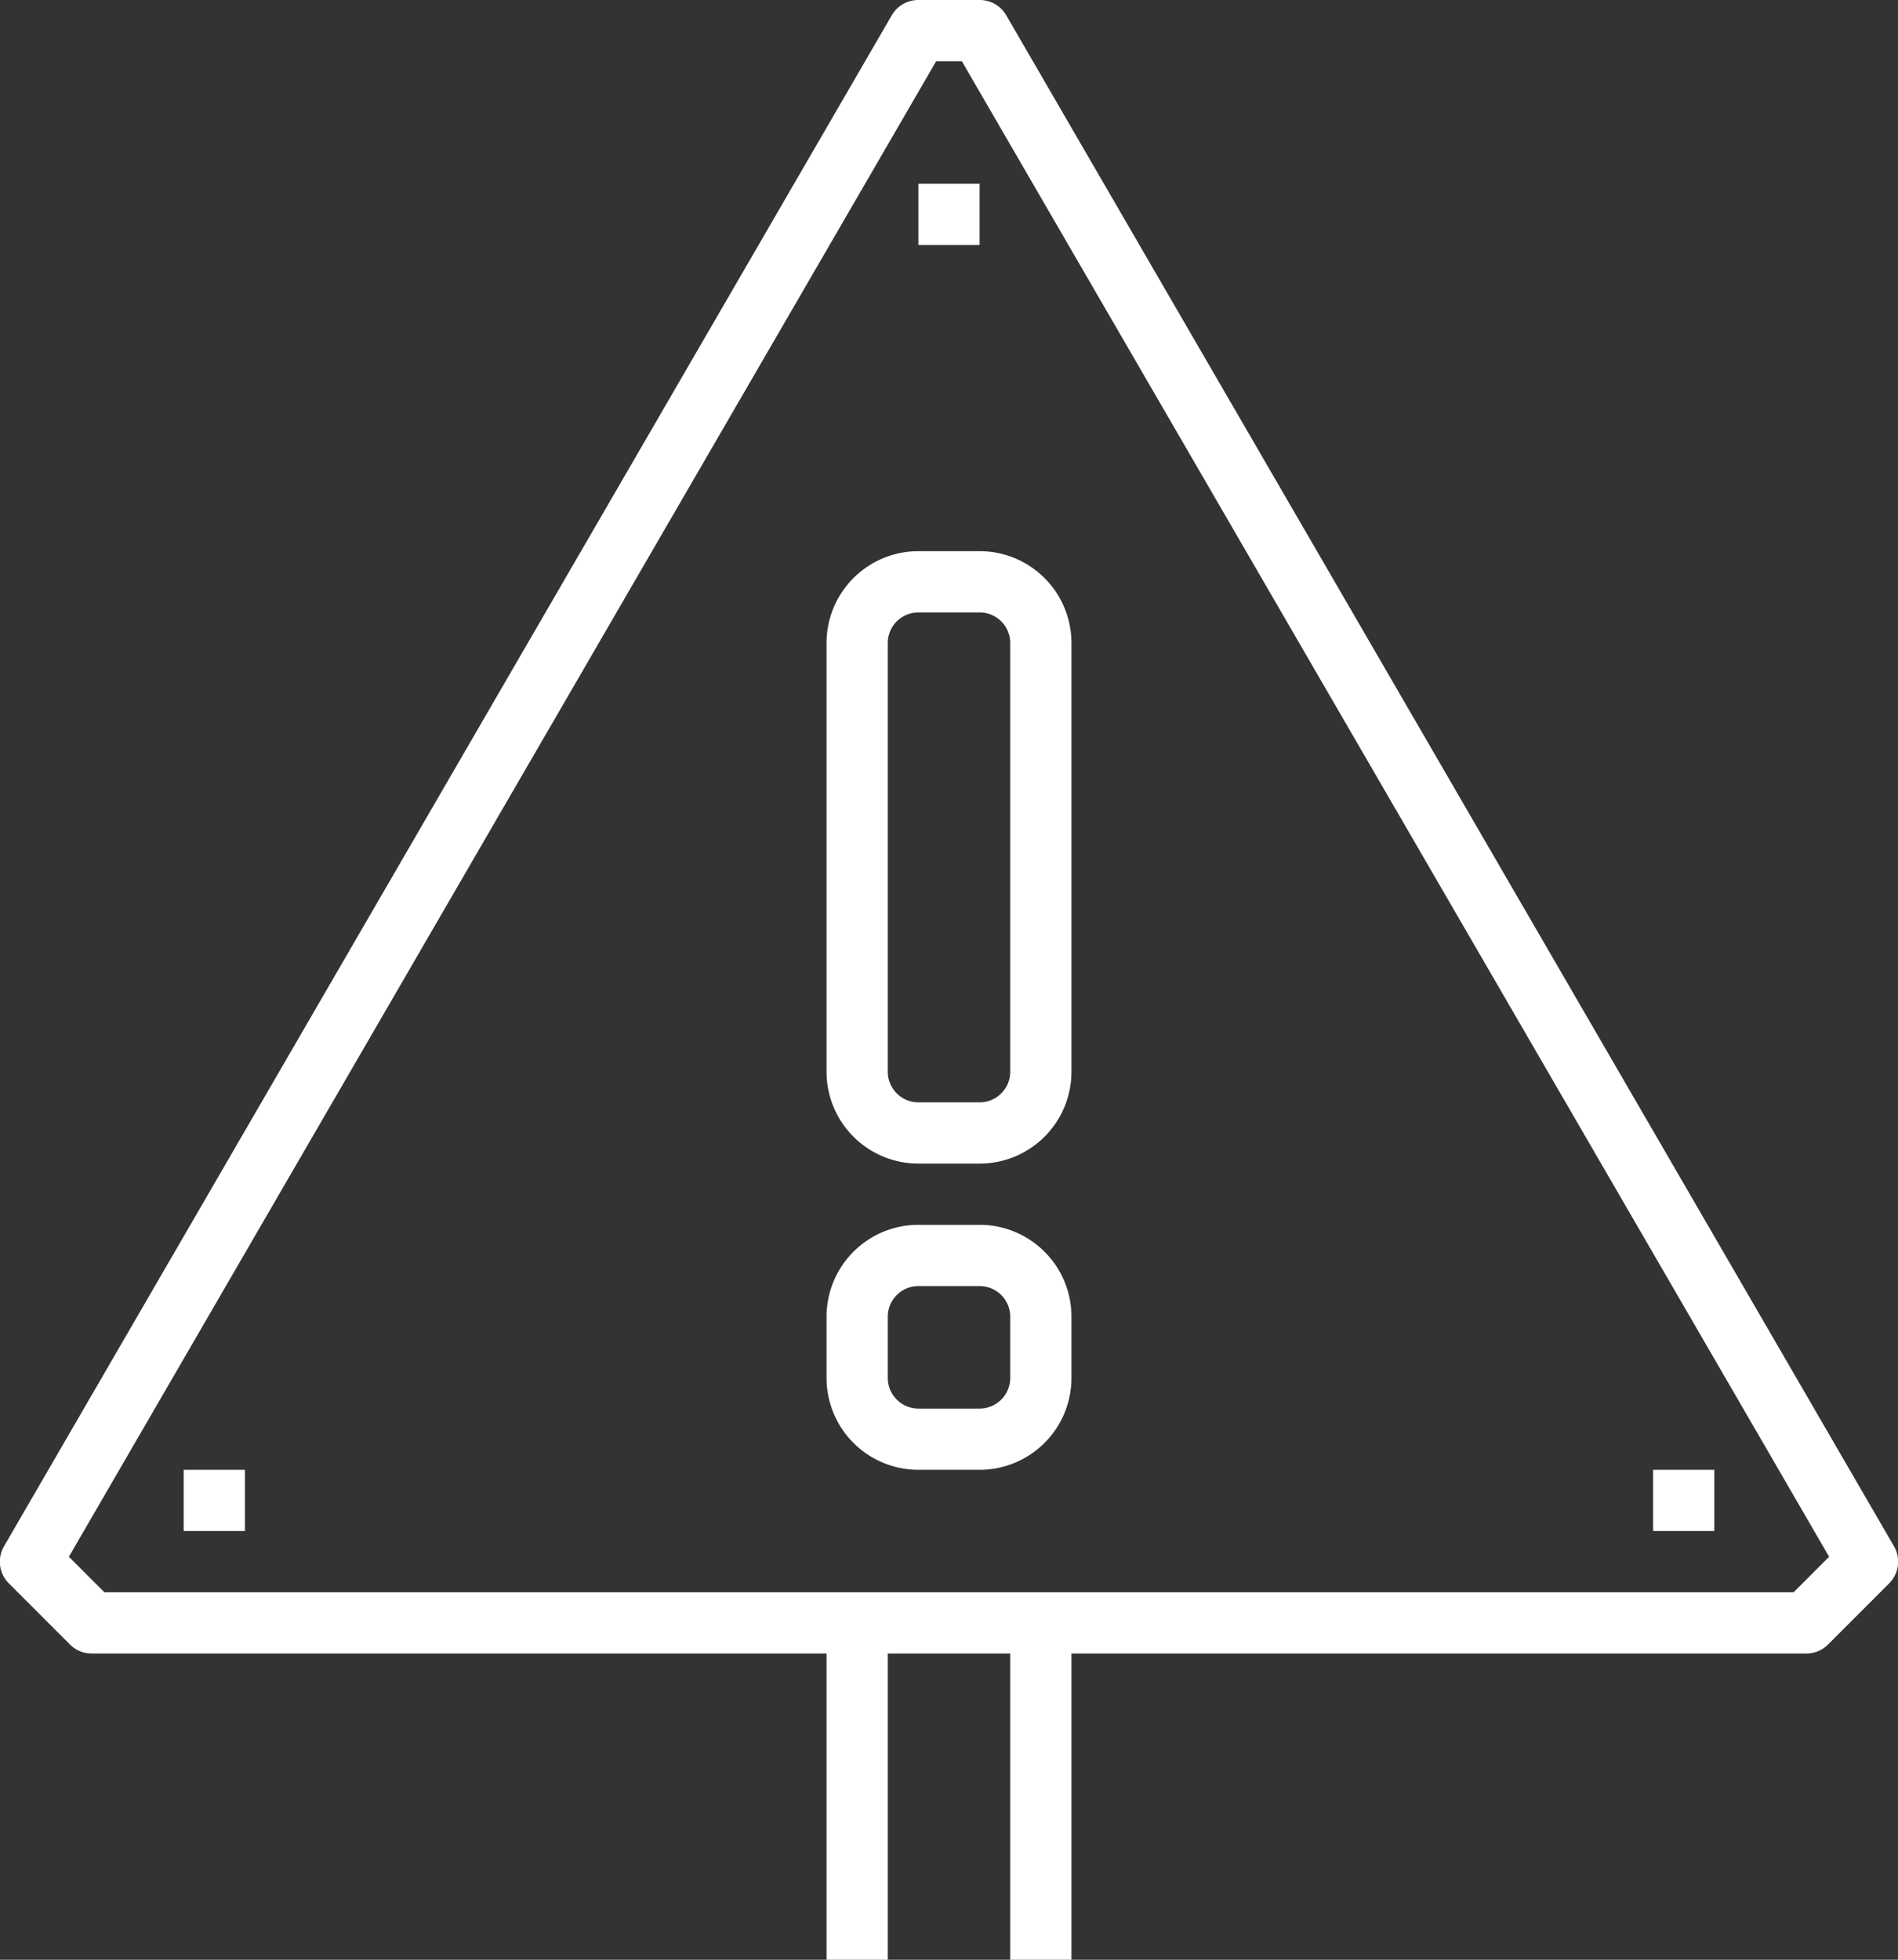
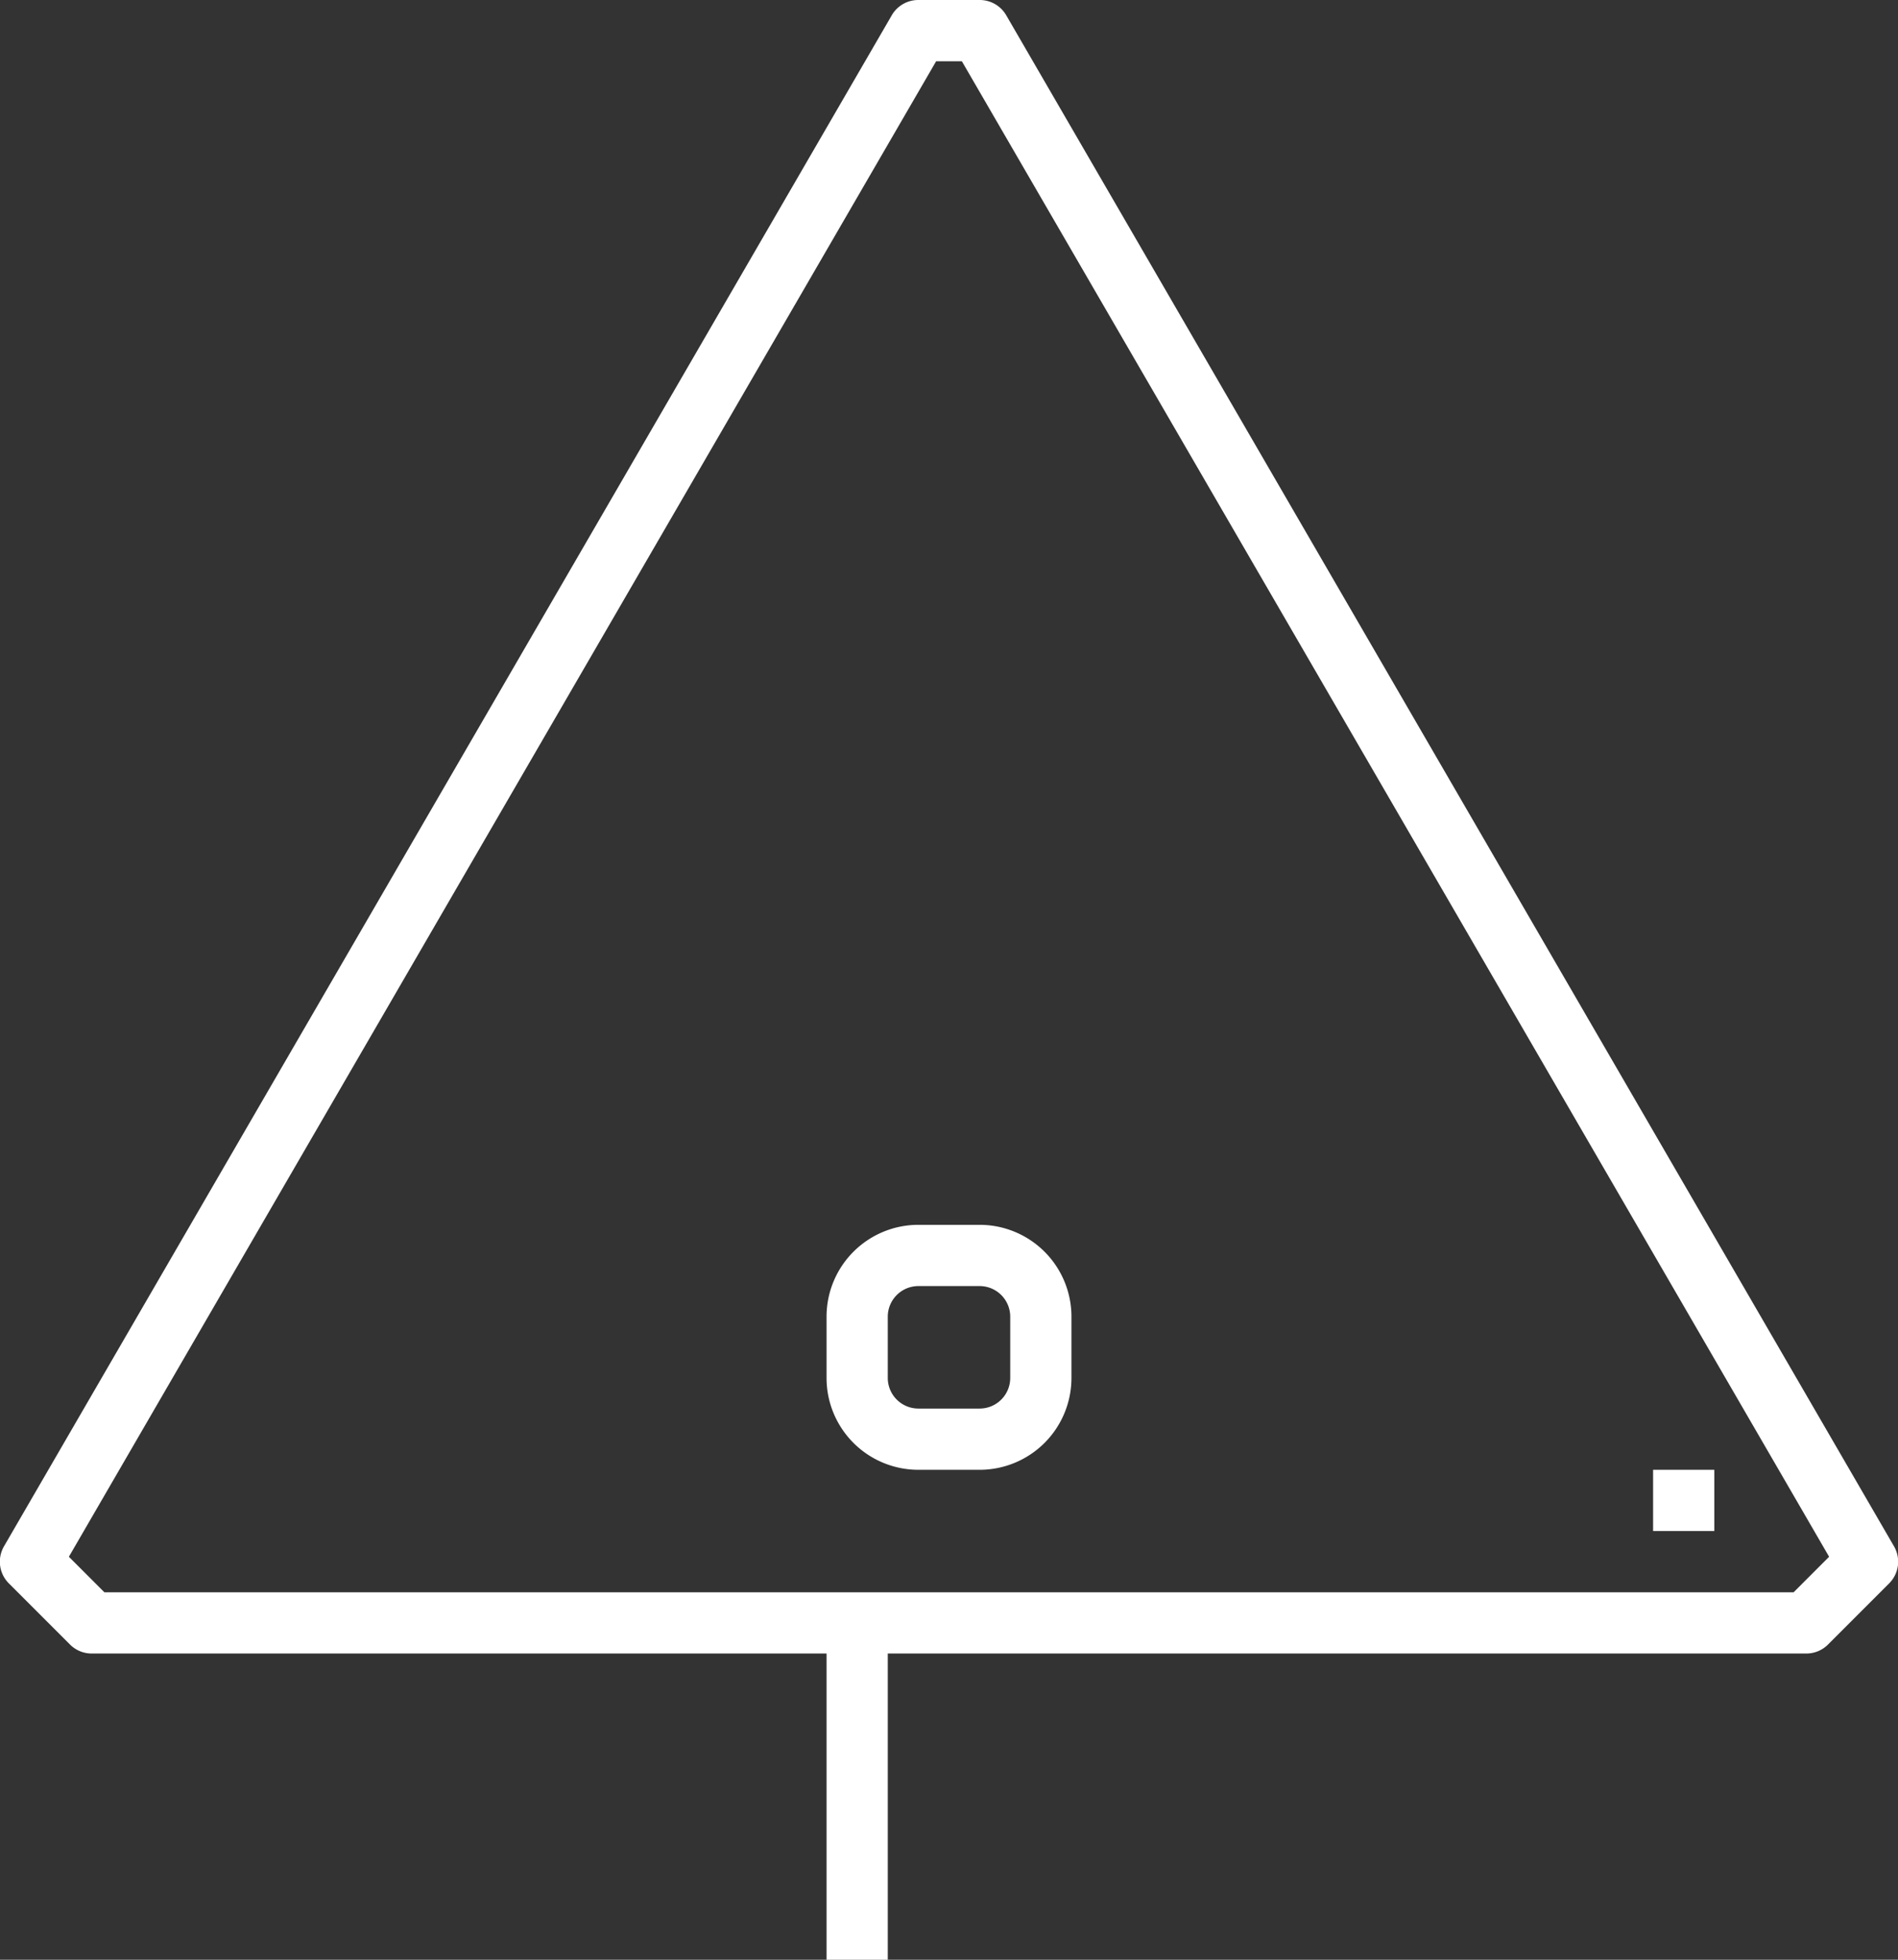
<svg xmlns="http://www.w3.org/2000/svg" viewBox="0 0 62 64">
  <rect x="0" y="0" width="62" height="64" fill="#333333" stroke="none" />
  <defs>
    <style>.cls-1{fill:#fff;}</style>
  </defs>
  <g id="Layer_2" data-name="Layer 2">
    <g id="icons">
      <path class="cls-1" d="M59,54H3a1,1,0,0,1-.71-.29l-2-2A1,1,0,0,1,.13,50.5l29-50A1,1,0,0,1,30,0h2a1,1,0,0,1,.87.5l29,50a1,1,0,0,1-.16,1.21l-2,2A1,1,0,0,1,59,54ZM3.41,52H58.59l1.16-1.16L31.42,2h-.84L2.25,50.84Z" />
-       <rect class="cls-1" x="33" y="53" width="2" height="11" />
      <rect class="cls-1" x="27" y="53" width="2" height="11" />
-       <path class="cls-1" d="M32,38H30a3,3,0,0,1-3-3V21a3,3,0,0,1,3-3h2a3,3,0,0,1,3,3V35A3,3,0,0,1,32,38ZM30,20a1,1,0,0,0-1,1V35a1,1,0,0,0,1,1h2a1,1,0,0,0,1-1V21a1,1,0,0,0-1-1Z" />
      <path class="cls-1" d="M32,48H30a3,3,0,0,1-3-3V43a3,3,0,0,1,3-3h2a3,3,0,0,1,3,3v2A3,3,0,0,1,32,48Zm-2-6a1,1,0,0,0-1,1v2a1,1,0,0,0,1,1h2a1,1,0,0,0,1-1V43a1,1,0,0,0-1-1Z" />
-       <rect class="cls-1" x="6" y="48" width="2" height="2" />
      <rect class="cls-1" x="54" y="48" width="2" height="2" />
-       <rect class="cls-1" x="30" y="6" width="2" height="2" />
    </g>
  </g>
</svg>